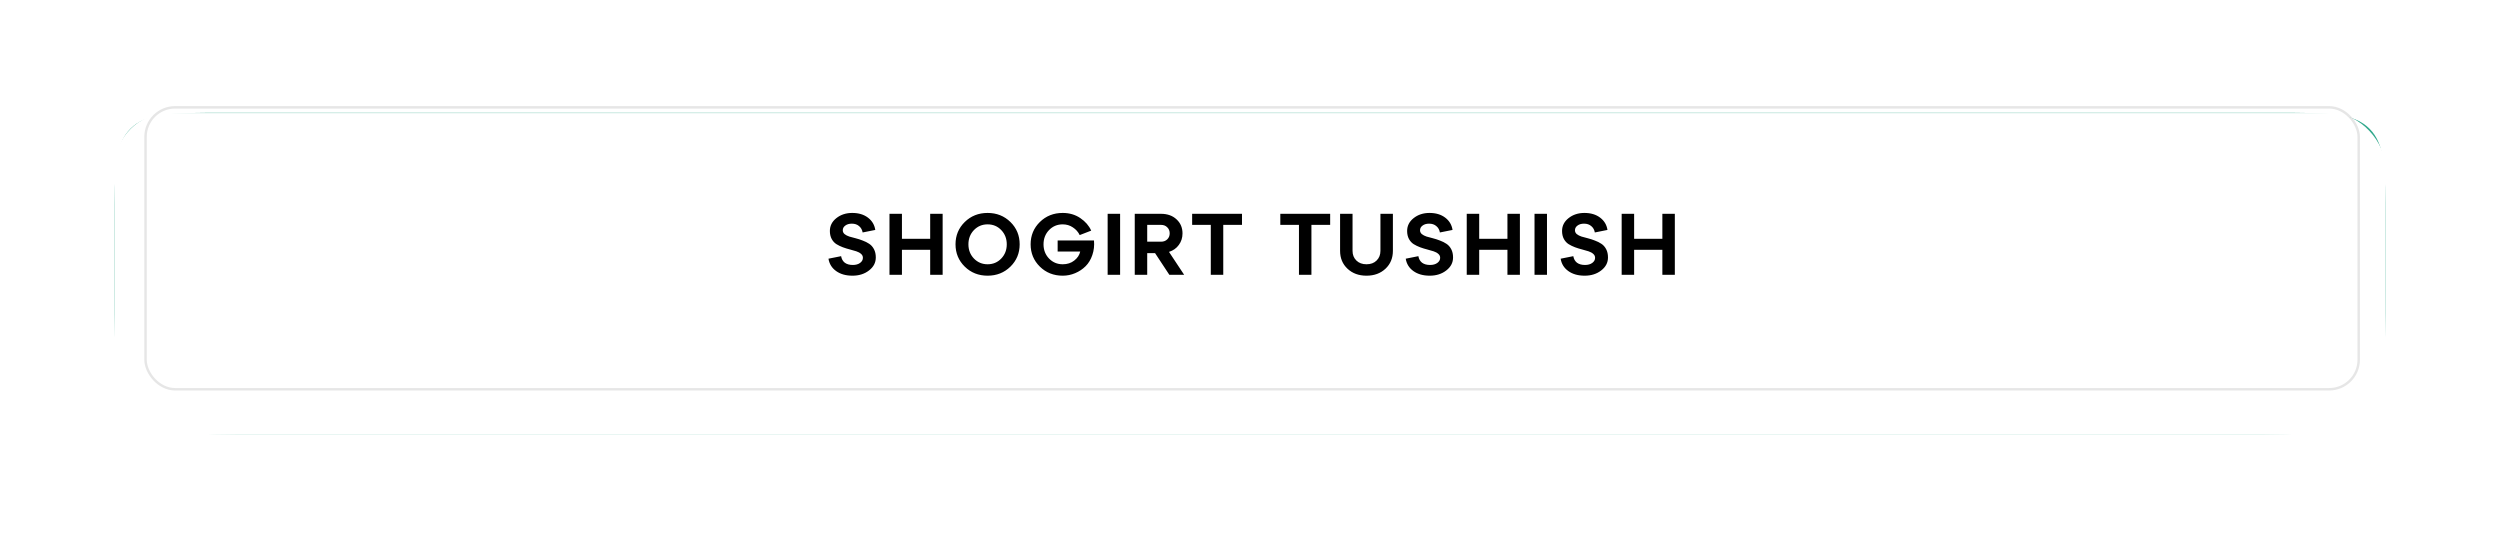
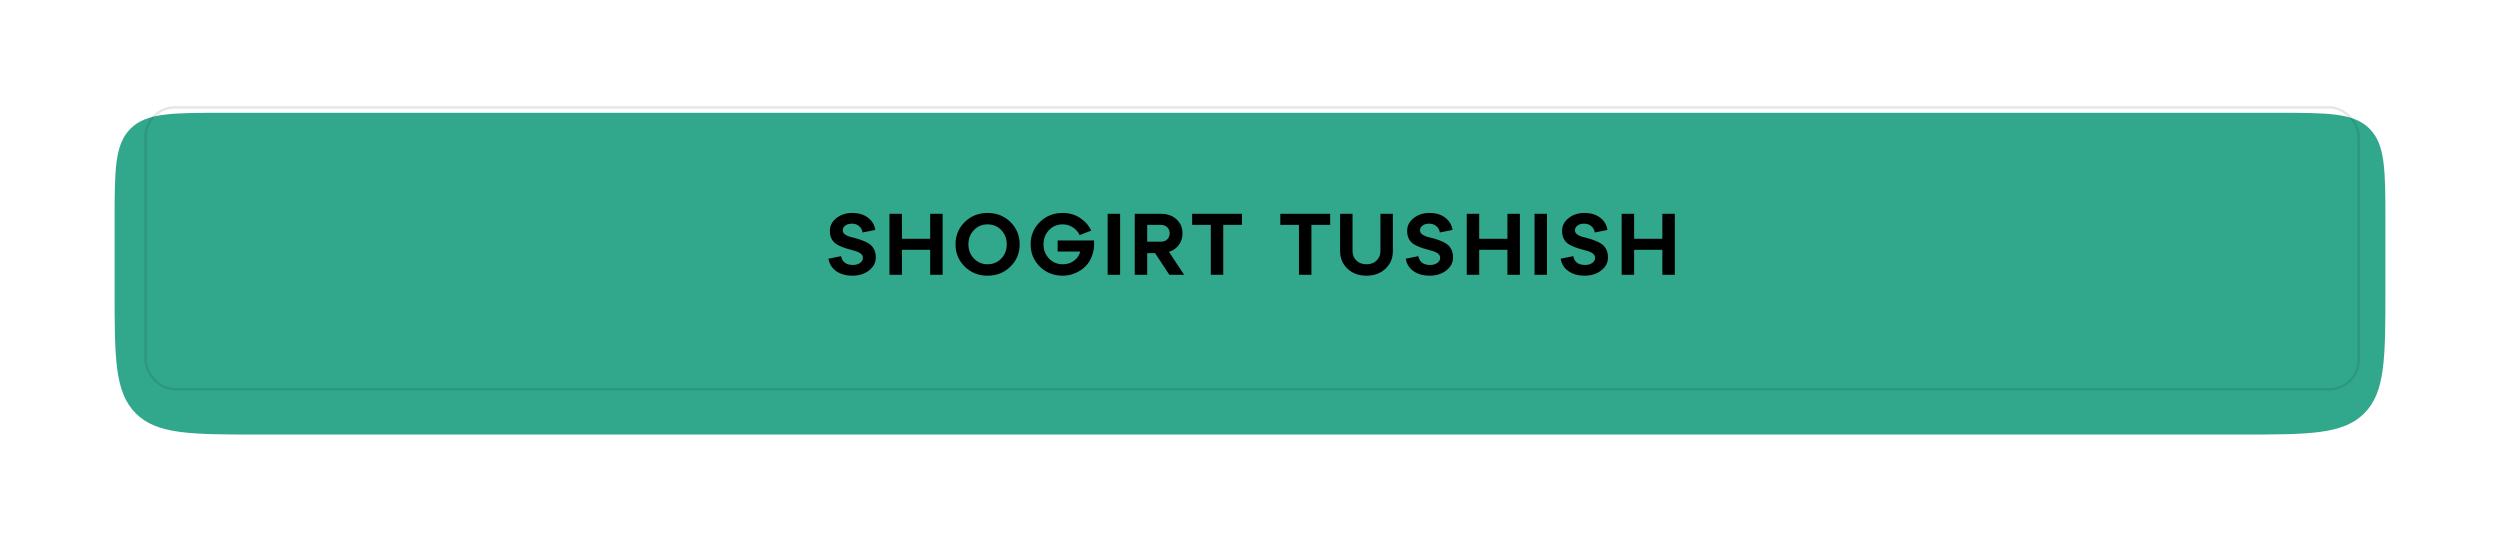
<svg xmlns="http://www.w3.org/2000/svg" width="589" height="130" viewBox="0 0 589 130" fill="none">
  <g filter="url(#filter0_ddddiii_221_237)">
    <path d="M27 50.671C27 38.624 27 32.6 30.743 28.858C34.485 25.115 40.509 25.115 52.556 25.115H536.444C548.491 25.115 554.515 25.115 558.257 28.858C562 32.6 562 38.624 562 50.671V66.842C562 82.905 562 90.936 557.01 95.926C552.02 100.916 543.988 100.916 527.925 100.916H61.075C45.012 100.916 36.98 100.916 31.99 95.926C27 90.936 27 82.905 27 66.842V50.671Z" fill="#31A88C" />
  </g>
  <g filter="url(#filter1_dddii_221_237)">
-     <rect x="27" y="20" width="535" height="75.801" rx="12.778" fill="white" />
-   </g>
+     </g>
  <rect x="34.29" y="25.29" width="521.421" height="66.421" rx="6.952" stroke="#020203" stroke-opacity="0.1" stroke-width="0.579" />
  <path d="M195.189 60.948L198.166 60.353C198.276 61.01 198.563 61.523 199.029 61.893C199.508 62.249 200.138 62.426 200.918 62.426C201.616 62.426 202.184 62.269 202.622 61.954C203.074 61.626 203.3 61.222 203.3 60.743C203.3 60.373 203.156 60.065 202.869 59.819C202.581 59.559 202.205 59.353 201.739 59.203C201.288 59.052 200.788 58.908 200.24 58.772C199.693 58.635 199.138 58.464 198.577 58.258C198.03 58.053 197.523 57.806 197.058 57.519C196.606 57.232 196.236 56.828 195.949 56.308C195.661 55.774 195.518 55.144 195.518 54.419C195.518 53.214 196.024 52.208 197.037 51.4C198.064 50.579 199.316 50.168 200.795 50.168C202.287 50.168 203.519 50.538 204.491 51.277C205.463 52.016 206.038 52.981 206.216 54.172L203.238 54.768C203.129 54.138 202.848 53.638 202.396 53.269C201.958 52.885 201.39 52.694 200.692 52.694C200.062 52.694 199.549 52.844 199.152 53.145C198.755 53.433 198.557 53.803 198.557 54.254C198.557 54.61 198.7 54.911 198.988 55.158C199.275 55.39 199.645 55.582 200.097 55.733C200.562 55.87 201.068 56.006 201.616 56.143C202.164 56.28 202.711 56.458 203.259 56.677C203.82 56.883 204.326 57.136 204.778 57.437C205.244 57.738 205.62 58.162 205.908 58.71C206.195 59.258 206.339 59.908 206.339 60.661C206.339 61.879 205.805 62.899 204.737 63.72C203.683 64.541 202.383 64.952 200.836 64.952C199.289 64.952 198.009 64.589 196.996 63.864C195.983 63.138 195.381 62.166 195.189 60.948ZM212.497 64.747H209.561V50.373H212.497V56.267H219.15V50.373H222.086V64.747H219.15V58.854H212.497V64.747ZM227.297 62.817C225.846 61.393 225.12 59.641 225.12 57.56C225.12 55.479 225.846 53.727 227.297 52.303C228.748 50.88 230.541 50.168 232.677 50.168C234.812 50.168 236.605 50.88 238.056 52.303C239.507 53.727 240.233 55.479 240.233 57.56C240.233 59.641 239.507 61.393 238.056 62.817C236.605 64.24 234.812 64.952 232.677 64.952C230.541 64.952 228.748 64.24 227.297 62.817ZM229.453 54.213C228.59 55.117 228.159 56.232 228.159 57.56C228.159 58.888 228.59 60.004 229.453 60.907C230.329 61.81 231.404 62.262 232.677 62.262C233.963 62.262 235.038 61.81 235.9 60.907C236.763 60.004 237.194 58.888 237.194 57.56C237.194 56.232 236.763 55.117 235.9 54.213C235.038 53.31 233.963 52.858 232.677 52.858C231.404 52.858 230.329 53.31 229.453 54.213ZM249.181 56.657H257.743C257.853 57.875 257.723 59.018 257.353 60.086C256.997 61.14 256.47 62.016 255.772 62.714C255.074 63.412 254.252 63.96 253.308 64.357C252.377 64.754 251.398 64.952 250.372 64.952C248.236 64.952 246.443 64.24 244.992 62.817C243.541 61.393 242.815 59.641 242.815 57.56C242.815 55.479 243.541 53.727 244.992 52.303C246.443 50.88 248.236 50.168 250.372 50.168C251.946 50.168 253.328 50.572 254.519 51.38C255.71 52.187 256.566 53.173 257.086 54.336L254.376 55.384C254.02 54.644 253.486 54.042 252.774 53.577C252.076 53.097 251.275 52.858 250.372 52.858C249.098 52.858 248.024 53.31 247.148 54.213C246.285 55.117 245.854 56.232 245.854 57.56C245.854 58.888 246.285 60.004 247.148 60.907C248.024 61.81 249.098 62.262 250.372 62.262C251.453 62.262 252.363 61.968 253.102 61.379C253.855 60.791 254.321 60.086 254.499 59.264H249.181V56.657ZM263.897 64.747H260.961V50.373H263.897V64.747ZM275.416 59.346L278.989 64.747H275.498L272.131 59.634H270.283V64.747H267.346V50.373H273.527C275.046 50.373 276.272 50.811 277.202 51.688C278.133 52.55 278.599 53.652 278.599 54.993C278.599 56.02 278.311 56.924 277.736 57.704C277.175 58.484 276.402 59.032 275.416 59.346ZM273.527 52.981H270.283V56.944H273.527C274.143 56.944 274.636 56.759 275.005 56.39C275.389 56.02 275.58 55.548 275.58 54.973C275.58 54.398 275.389 53.926 275.005 53.556C274.636 53.173 274.143 52.981 273.527 52.981ZM288.2 64.747H285.263V52.981H280.869V50.373H292.614V52.981H288.2V64.747ZM308.971 64.747H306.035V52.981H301.641V50.373H313.386V52.981H308.971V64.747ZM315.723 59.1V50.373H318.659V59.1C318.659 60.031 318.96 60.791 319.562 61.379C320.165 61.968 320.959 62.262 321.944 62.262C322.944 62.262 323.738 61.968 324.326 61.379C324.929 60.791 325.23 60.031 325.23 59.1V50.373H328.166V59.1C328.166 60.811 327.584 62.214 326.421 63.309C325.257 64.405 323.765 64.952 321.944 64.952C320.124 64.952 318.632 64.405 317.468 63.309C316.304 62.214 315.723 60.811 315.723 59.1ZM331.191 60.948L334.169 60.353C334.278 61.01 334.566 61.523 335.031 61.893C335.51 62.249 336.14 62.426 336.92 62.426C337.618 62.426 338.186 62.269 338.624 61.954C339.076 61.626 339.302 61.222 339.302 60.743C339.302 60.373 339.158 60.065 338.871 59.819C338.583 59.559 338.207 59.353 337.741 59.203C337.29 59.052 336.79 58.908 336.243 58.772C335.695 58.635 335.141 58.464 334.579 58.258C334.032 58.053 333.525 57.806 333.06 57.519C332.608 57.232 332.239 56.828 331.951 56.308C331.664 55.774 331.52 55.144 331.52 54.419C331.52 53.214 332.026 52.208 333.039 51.4C334.066 50.579 335.319 50.168 336.797 50.168C338.289 50.168 339.521 50.538 340.493 51.277C341.465 52.016 342.04 52.981 342.218 54.172L339.24 54.768C339.131 54.138 338.85 53.638 338.399 53.269C337.961 52.885 337.392 52.694 336.694 52.694C336.065 52.694 335.551 52.844 335.154 53.145C334.757 53.433 334.559 53.803 334.559 54.254C334.559 54.61 334.703 54.911 334.99 55.158C335.277 55.39 335.647 55.582 336.099 55.733C336.564 55.87 337.071 56.006 337.618 56.143C338.166 56.28 338.713 56.458 339.261 56.677C339.822 56.883 340.329 57.136 340.78 57.437C341.246 57.738 341.622 58.162 341.91 58.71C342.197 59.258 342.341 59.908 342.341 60.661C342.341 61.879 341.807 62.899 340.739 63.72C339.685 64.541 338.385 64.952 336.838 64.952C335.291 64.952 334.011 64.589 332.998 63.864C331.985 63.138 331.383 62.166 331.191 60.948ZM348.499 64.747H345.563V50.373H348.499V56.267H355.152V50.373H358.088V64.747H355.152V58.854H348.499V64.747ZM364.47 64.747H361.533V50.373H364.47V64.747ZM367.693 60.948L370.67 60.353C370.78 61.01 371.067 61.523 371.533 61.893C372.012 62.249 372.641 62.426 373.422 62.426C374.12 62.426 374.688 62.269 375.126 61.954C375.578 61.626 375.804 61.222 375.804 60.743C375.804 60.373 375.66 60.065 375.372 59.819C375.085 59.559 374.708 59.353 374.243 59.203C373.791 59.052 373.292 58.908 372.744 58.772C372.196 58.635 371.642 58.464 371.081 58.258C370.533 58.053 370.027 57.806 369.561 57.519C369.11 57.232 368.74 56.828 368.453 56.308C368.165 55.774 368.021 55.144 368.021 54.419C368.021 53.214 368.528 52.208 369.541 51.4C370.567 50.579 371.82 50.168 373.298 50.168C374.791 50.168 376.023 50.538 376.994 51.277C377.966 52.016 378.541 52.981 378.719 54.172L375.742 54.768C375.632 54.138 375.352 53.638 374.9 53.269C374.462 52.885 373.894 52.694 373.196 52.694C372.566 52.694 372.053 52.844 371.656 53.145C371.259 53.433 371.06 53.803 371.06 54.254C371.06 54.61 371.204 54.911 371.491 55.158C371.779 55.39 372.149 55.582 372.6 55.733C373.066 55.87 373.572 56.006 374.12 56.143C374.667 56.28 375.215 56.458 375.762 56.677C376.324 56.883 376.83 57.136 377.282 57.437C377.747 57.738 378.124 58.162 378.411 58.71C378.699 59.258 378.842 59.908 378.842 60.661C378.842 61.879 378.309 62.899 377.241 63.72C376.187 64.541 374.886 64.952 373.339 64.952C371.793 64.952 370.513 64.589 369.5 63.864C368.487 63.138 367.884 62.166 367.693 60.948ZM385.001 64.747H382.064V50.373H385.001V56.267H391.653V50.373H394.59V64.747H391.653V58.854H385.001V64.747Z" fill="black" />
  <defs>
    <filter id="filter0_ddddiii_221_237" x="0.507" y="0.936" width="587.985" height="128.787" filterUnits="userSpaceOnUse" color-interpolation-filters="sRGB">
      <feFlood flood-opacity="0" result="BackgroundImageFix" />
      <feColorMatrix in="SourceAlpha" type="matrix" values="0 0 0 0 0 0 0 0 0 0 0 0 0 0 0 0 0 0 127 0" result="hardAlpha" />
      <feMorphology radius="11.926" operator="erode" in="SourceAlpha" result="effect1_dropShadow_221_237" />
      <feOffset dy="11.926" />
      <feGaussianBlur stdDeviation="1.15" />
      <feComposite in2="hardAlpha" operator="out" />
      <feColorMatrix type="matrix" values="0 0 0 0 0.009 0 0 0 0 0.007 0 0 0 0 0.013 0 0 0 0.9 0" />
      <feBlend mode="normal" in2="BackgroundImageFix" result="effect1_dropShadow_221_237" />
      <feColorMatrix in="SourceAlpha" type="matrix" values="0 0 0 0 0 0 0 0 0 0 0 0 0 0 0 0 0 0 127 0" result="hardAlpha" />
      <feMorphology radius="11.074" operator="erode" in="SourceAlpha" result="effect2_dropShadow_221_237" />
      <feOffset dy="15.334" />
      <feGaussianBlur stdDeviation="3.791" />
      <feComposite in2="hardAlpha" operator="out" />
      <feColorMatrix type="matrix" values="0 0 0 0 0.009 0 0 0 0 0.007 0 0 0 0 0.013 0 0 0 0.25 0" />
      <feBlend mode="normal" in2="effect1_dropShadow_221_237" result="effect2_dropShadow_221_237" />
      <feColorMatrix in="SourceAlpha" type="matrix" values="0 0 0 0 0 0 0 0 0 0 0 0 0 0 0 0 0 0 127 0" result="hardAlpha" />
      <feMorphology radius="13.63" operator="erode" in="SourceAlpha" result="effect3_dropShadow_221_237" />
      <feOffset dy="22.148" />
      <feGaussianBlur stdDeviation="6.772" />
      <feComposite in2="hardAlpha" operator="out" />
      <feColorMatrix type="matrix" values="0 0 0 0 0.009 0 0 0 0 0.007 0 0 0 0 0.013 0 0 0 0.25 0" />
      <feBlend mode="normal" in2="effect2_dropShadow_221_237" result="effect3_dropShadow_221_237" />
      <feColorMatrix in="SourceAlpha" type="matrix" values="0 0 0 0 0 0 0 0 0 0 0 0 0 0 0 0 0 0 127 0" result="hardAlpha" />
      <feOffset dy="2.314" />
      <feGaussianBlur stdDeviation="13.246" />
      <feComposite in2="hardAlpha" operator="out" />
      <feColorMatrix type="matrix" values="0 0 0 0 0.012 0 0 0 0 1 0 0 0 0 0.765 0 0 0 0.6 0" />
      <feBlend mode="normal" in2="effect3_dropShadow_221_237" result="effect4_dropShadow_221_237" />
      <feBlend mode="normal" in="SourceGraphic" in2="effect4_dropShadow_221_237" result="shape" />
      <feColorMatrix in="SourceAlpha" type="matrix" values="0 0 0 0 0 0 0 0 0 0 0 0 0 0 0 0 0 0 127 0" result="hardAlpha" />
      <feMorphology radius="23.852" operator="dilate" in="SourceAlpha" result="effect5_innerShadow_221_237" />
      <feOffset dy="-24.704" />
      <feGaussianBlur stdDeviation="1.576" />
      <feComposite in2="hardAlpha" operator="arithmetic" k2="-1" k3="1" />
      <feColorMatrix type="matrix" values="0 0 0 0 0.012 0 0 0 0 1 0 0 0 0 0.765 0 0 0 0.5 0" />
      <feBlend mode="normal" in2="shape" result="effect5_innerShadow_221_237" />
      <feColorMatrix in="SourceAlpha" type="matrix" values="0 0 0 0 0 0 0 0 0 0 0 0 0 0 0 0 0 0 127 0" result="hardAlpha" />
      <feMorphology radius="23.852" operator="dilate" in="SourceAlpha" result="effect6_innerShadow_221_237" />
      <feOffset dx="-23.852" dy="-12.778" />
      <feGaussianBlur stdDeviation="1.576" />
      <feComposite in2="hardAlpha" operator="arithmetic" k2="-1" k3="1" />
      <feColorMatrix type="matrix" values="0 0 0 0 0.191 0 0 0 0 0.661 0 0 0 0 0.549 0 0 0 1 0" />
      <feBlend mode="normal" in2="effect5_innerShadow_221_237" result="effect6_innerShadow_221_237" />
      <feColorMatrix in="SourceAlpha" type="matrix" values="0 0 0 0 0 0 0 0 0 0 0 0 0 0 0 0 0 0 127 0" result="hardAlpha" />
      <feMorphology radius="23.852" operator="dilate" in="SourceAlpha" result="effect7_innerShadow_221_237" />
      <feOffset dx="23.852" dy="-12.778" />
      <feGaussianBlur stdDeviation="1.576" />
      <feComposite in2="hardAlpha" operator="arithmetic" k2="-1" k3="1" />
      <feColorMatrix type="matrix" values="0 0 0 0 0 0 0 0 0 0.585 0 0 0 0 0.446 0 0 0 1 0" />
      <feBlend mode="normal" in2="effect6_innerShadow_221_237" result="effect7_innerShadow_221_237" />
    </filter>
    <filter id="filter1_dddii_221_237" x="18.481" y="11.481" width="552.037" height="92.839" filterUnits="userSpaceOnUse" color-interpolation-filters="sRGB">
      <feFlood flood-opacity="0" result="BackgroundImageFix" />
      <feColorMatrix in="SourceAlpha" type="matrix" values="0 0 0 0 0 0 0 0 0 0 0 0 0 0 0 0 0 0 127 0" result="hardAlpha" />
      <feOffset dy="0.852" />
      <feComposite in2="hardAlpha" operator="out" />
      <feColorMatrix type="matrix" values="0 0 0 0 0.012 0 0 0 0 1 0 0 0 0 0.765 0 0 0 0.5 0" />
      <feBlend mode="normal" in2="BackgroundImageFix" result="effect1_dropShadow_221_237" />
      <feColorMatrix in="SourceAlpha" type="matrix" values="0 0 0 0 0 0 0 0 0 0 0 0 0 0 0 0 0 0 127 0" result="hardAlpha" />
      <feOffset dy="2.314" />
      <feComposite in2="hardAlpha" operator="out" />
      <feColorMatrix type="matrix" values="0 0 0 0 0.012 0 0 0 0 1 0 0 0 0 0.765 0 0 0 0.2 0" />
      <feBlend mode="normal" in2="effect1_dropShadow_221_237" result="effect2_dropShadow_221_237" />
      <feColorMatrix in="SourceAlpha" type="matrix" values="0 0 0 0 0 0 0 0 0 0 0 0 0 0 0 0 0 0 127 0" result="hardAlpha" />
      <feOffset dy="3.471" />
      <feComposite in2="hardAlpha" operator="out" />
      <feColorMatrix type="matrix" values="0 0 0 0 0.012 0 0 0 0 1 0 0 0 0 0.765 0 0 0 0.1 0" />
      <feBlend mode="normal" in2="effect2_dropShadow_221_237" result="effect3_dropShadow_221_237" />
      <feBlend mode="normal" in="SourceGraphic" in2="effect3_dropShadow_221_237" result="shape" />
      <feColorMatrix in="SourceAlpha" type="matrix" values="0 0 0 0 0 0 0 0 0 0 0 0 0 0 0 0 0 0 127 0" result="hardAlpha" />
      <feOffset dx="8.519" dy="8.519" />
      <feGaussianBlur stdDeviation="17.037" />
      <feComposite in2="hardAlpha" operator="arithmetic" k2="-1" k3="1" />
      <feColorMatrix type="matrix" values="0 0 0 0 0.012 0 0 0 0 1 0 0 0 0 0.765 0 0 0 0.3 0" />
      <feBlend mode="normal" in2="shape" result="effect4_innerShadow_221_237" />
      <feColorMatrix in="SourceAlpha" type="matrix" values="0 0 0 0 0 0 0 0 0 0 0 0 0 0 0 0 0 0 127 0" result="hardAlpha" />
      <feOffset dx="-8.519" dy="-8.519" />
      <feGaussianBlur stdDeviation="17.037" />
      <feComposite in2="hardAlpha" operator="arithmetic" k2="-1" k3="1" />
      <feColorMatrix type="matrix" values="0 0 0 0 1 0 0 0 0 1 0 0 0 0 1 0 0 0 0.44 0" />
      <feBlend mode="normal" in2="effect4_innerShadow_221_237" result="effect5_innerShadow_221_237" />
    </filter>
  </defs>
</svg>